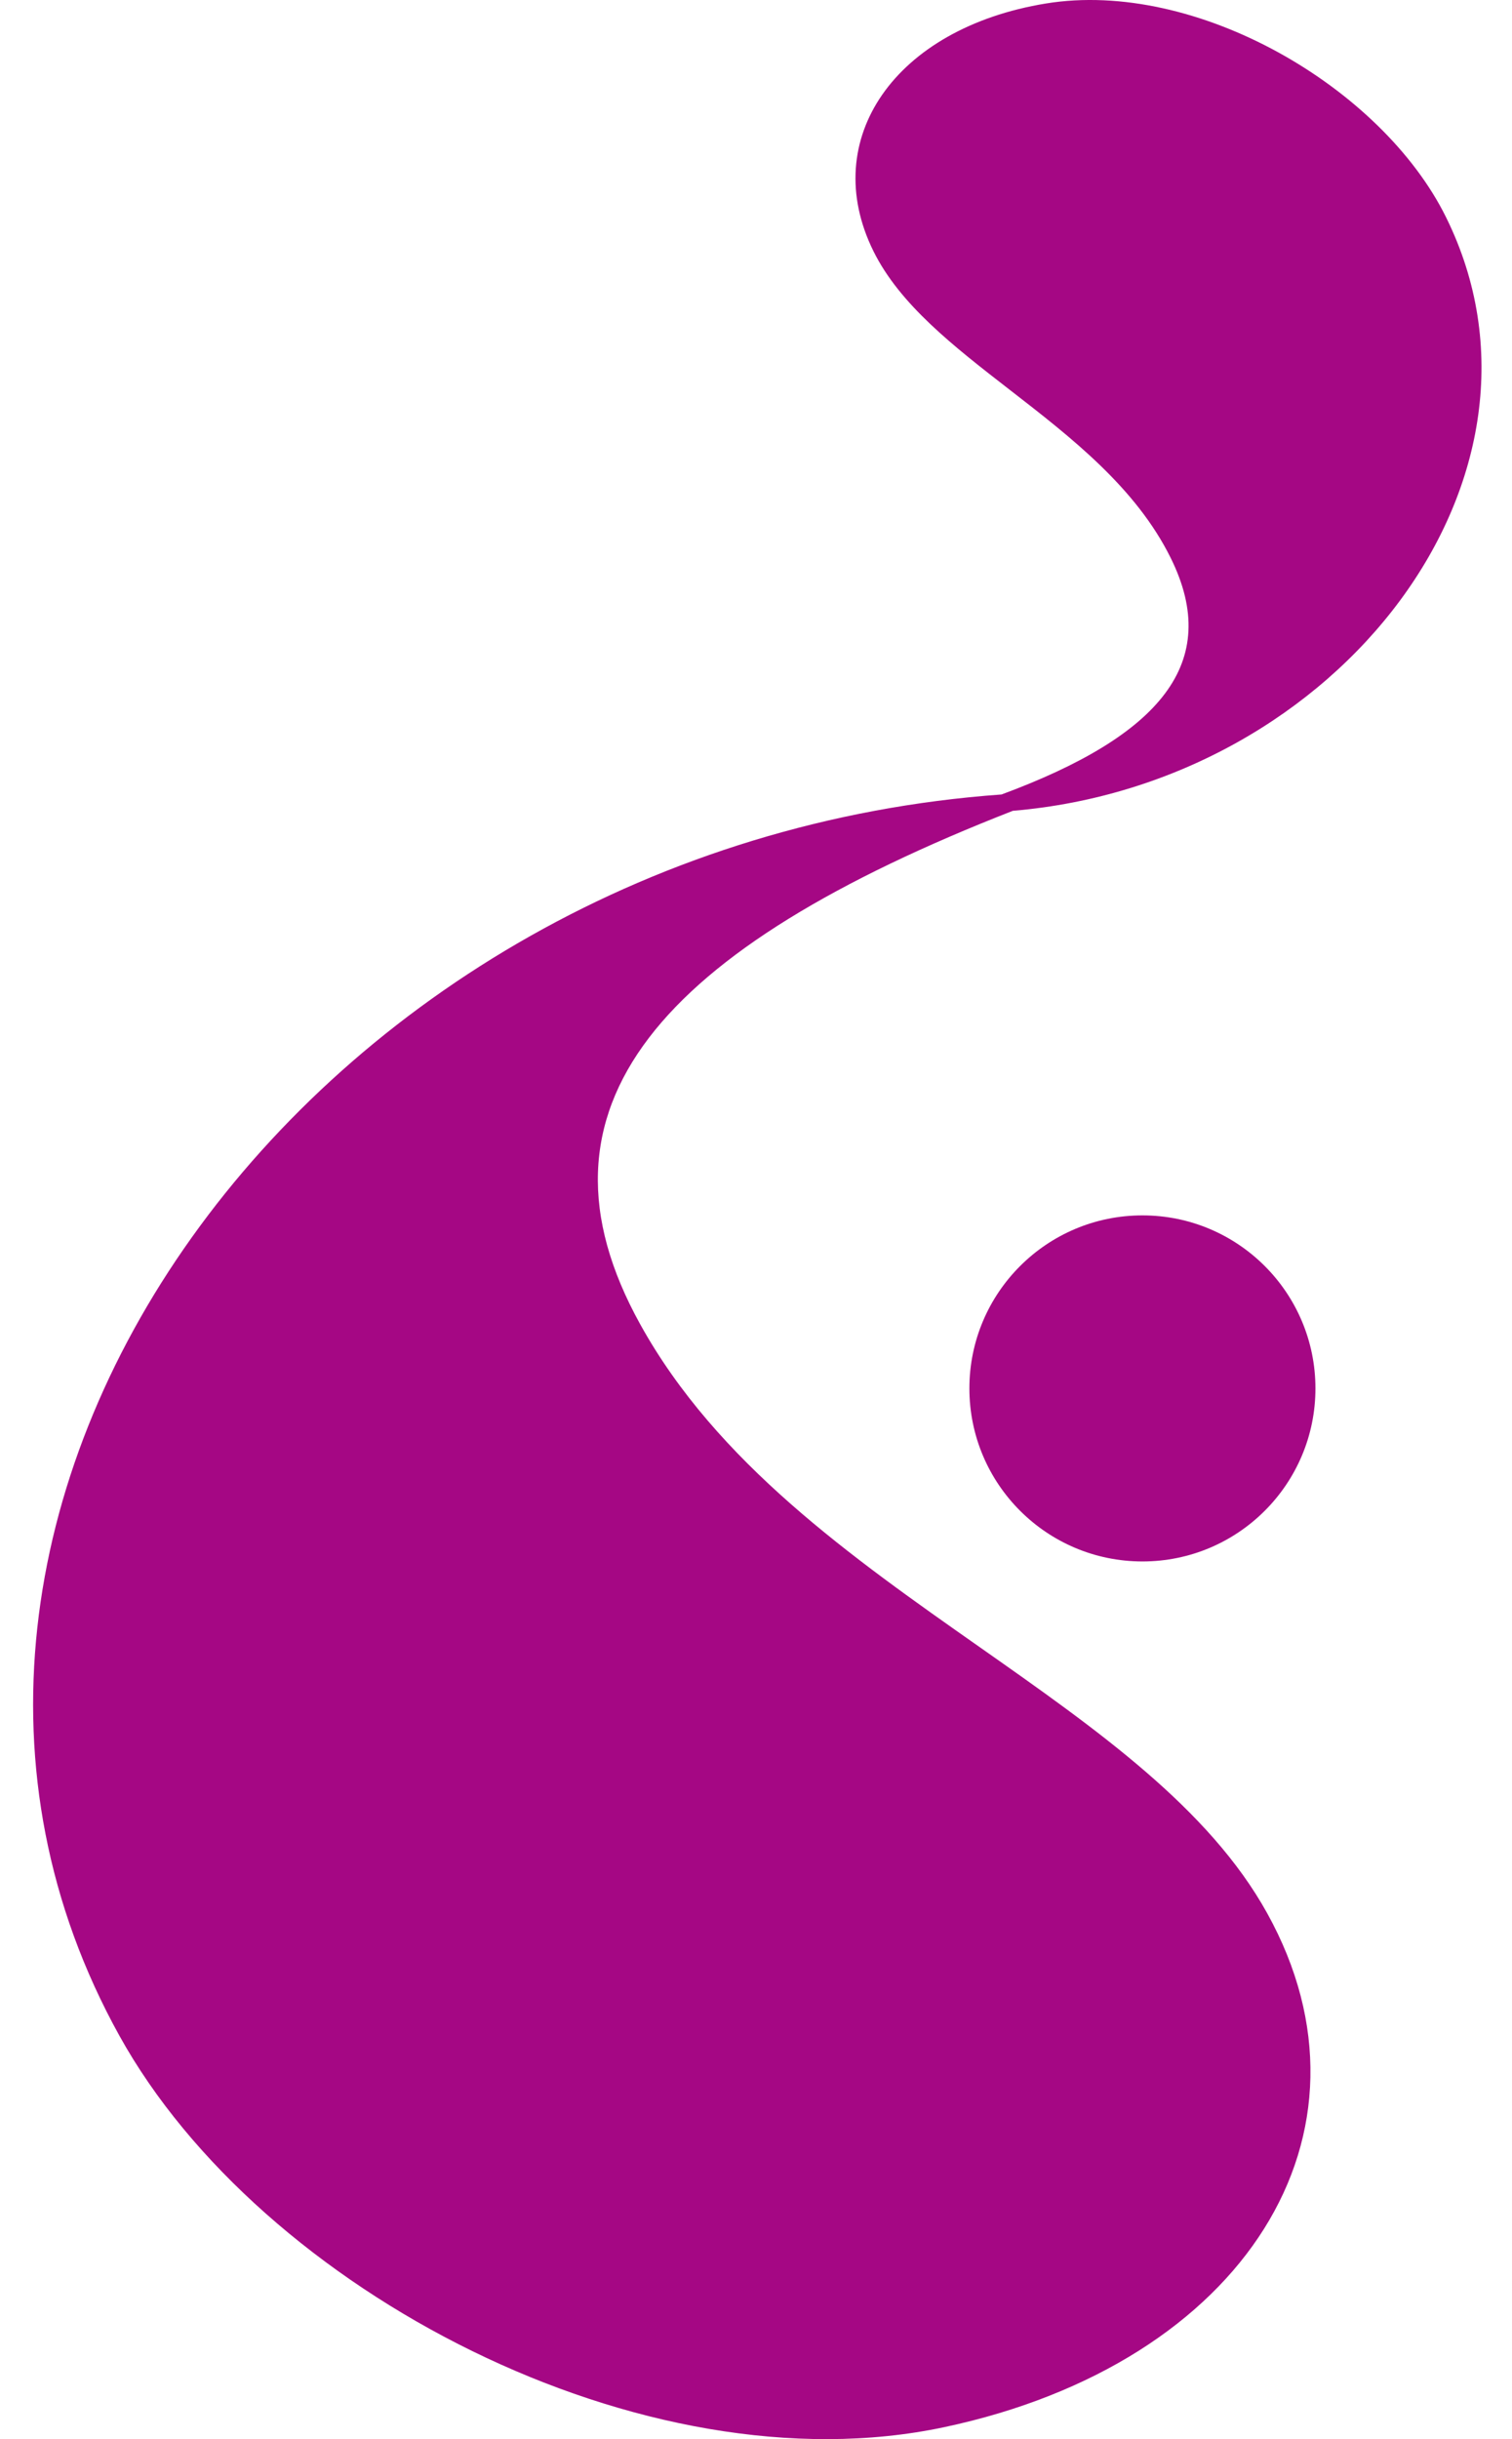
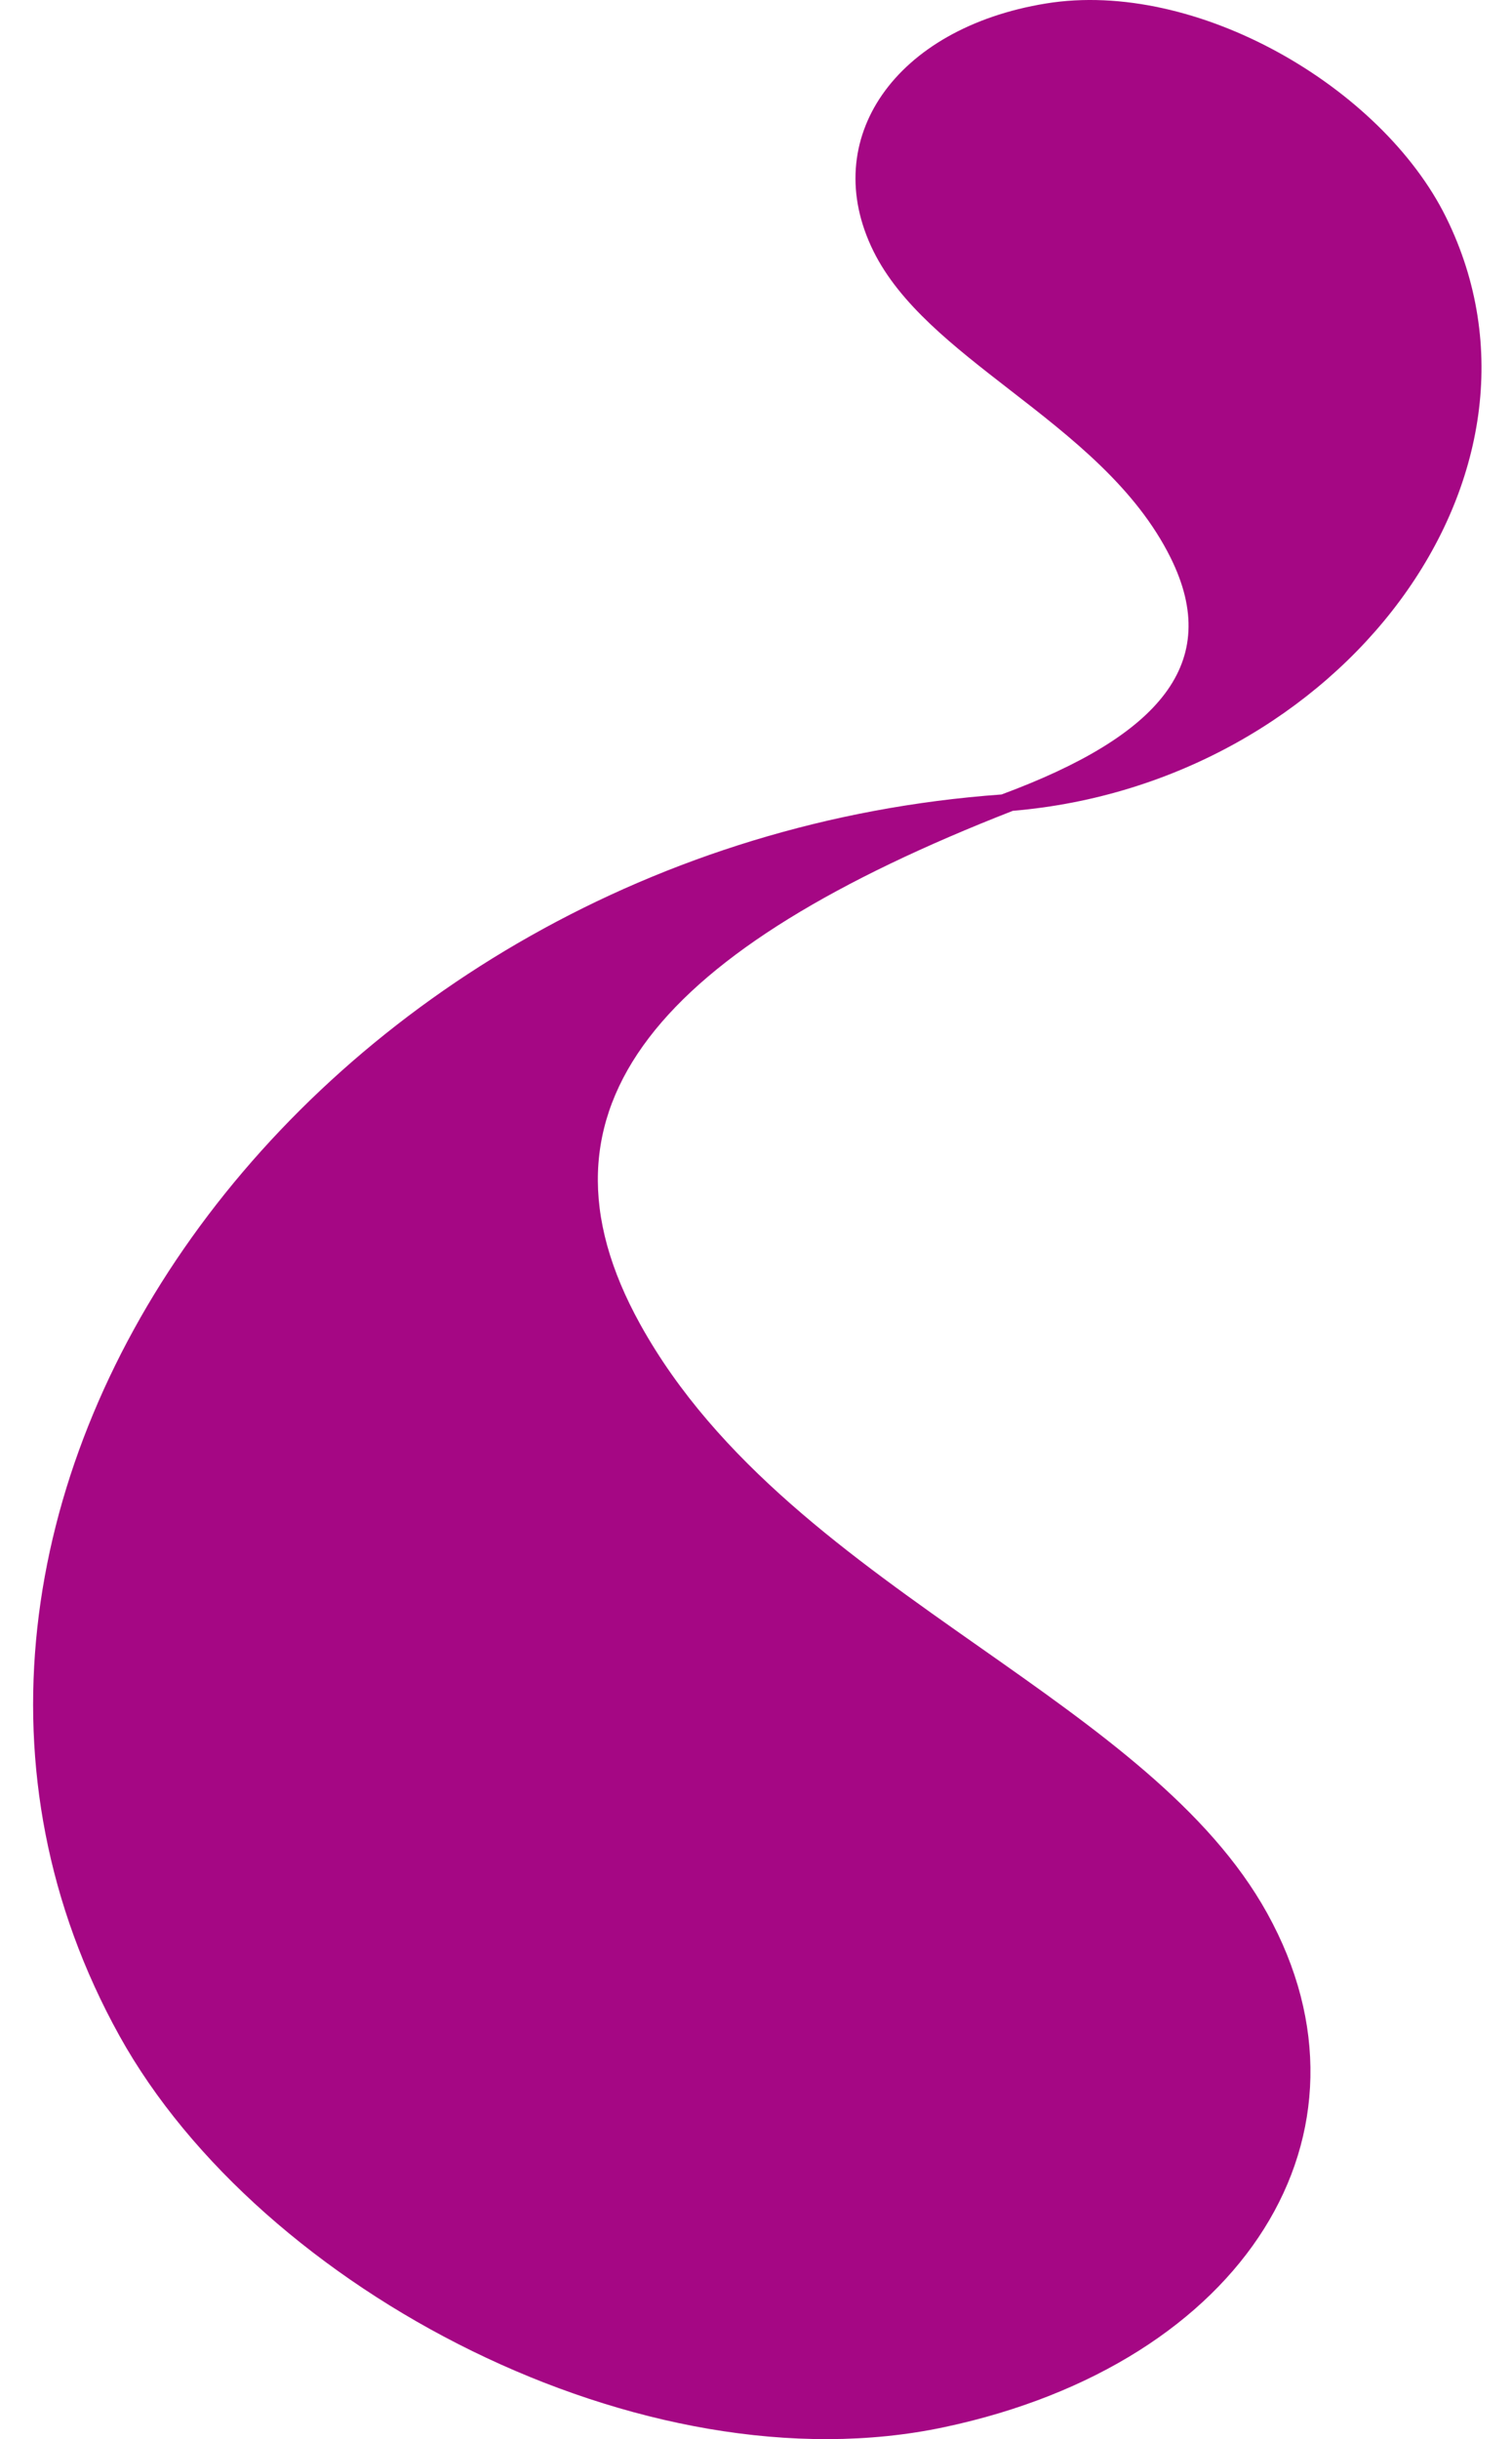
<svg xmlns="http://www.w3.org/2000/svg" width="31" height="50" viewBox="0 0 31 50" fill="none">
  <path d="M20.705 7.993C19.552 7.099 18.449 6.244 17.907 5.147C16.772 2.849 18.354 0.577 21.442 0.072C24.529 -0.433 28.332 1.789 29.648 4.454C32.263 9.745 27.479 16.054 20.765 16.621C13.521 19.452 10.657 22.694 13.128 27.15C14.697 29.981 17.455 31.917 20.087 33.765C22.489 35.452 24.787 37.065 25.98 39.218C28.481 43.728 25.517 48.446 19.36 49.754C13.203 51.063 5.348 46.961 2.448 41.73C-3.507 30.989 6.336 17.308 20.534 16.286C23.78 15.085 25.065 13.589 24.004 11.44C23.291 9.998 21.968 8.972 20.705 7.993Z" fill="#A50784" />
-   <path d="M26.97 28.461C26.97 30.42 25.382 32.008 23.423 32.008C21.464 32.008 19.875 30.42 19.875 28.461C19.875 26.502 21.464 24.914 23.423 24.914C25.382 24.914 26.97 26.502 26.97 28.461Z" fill="#A50784" />
</svg>